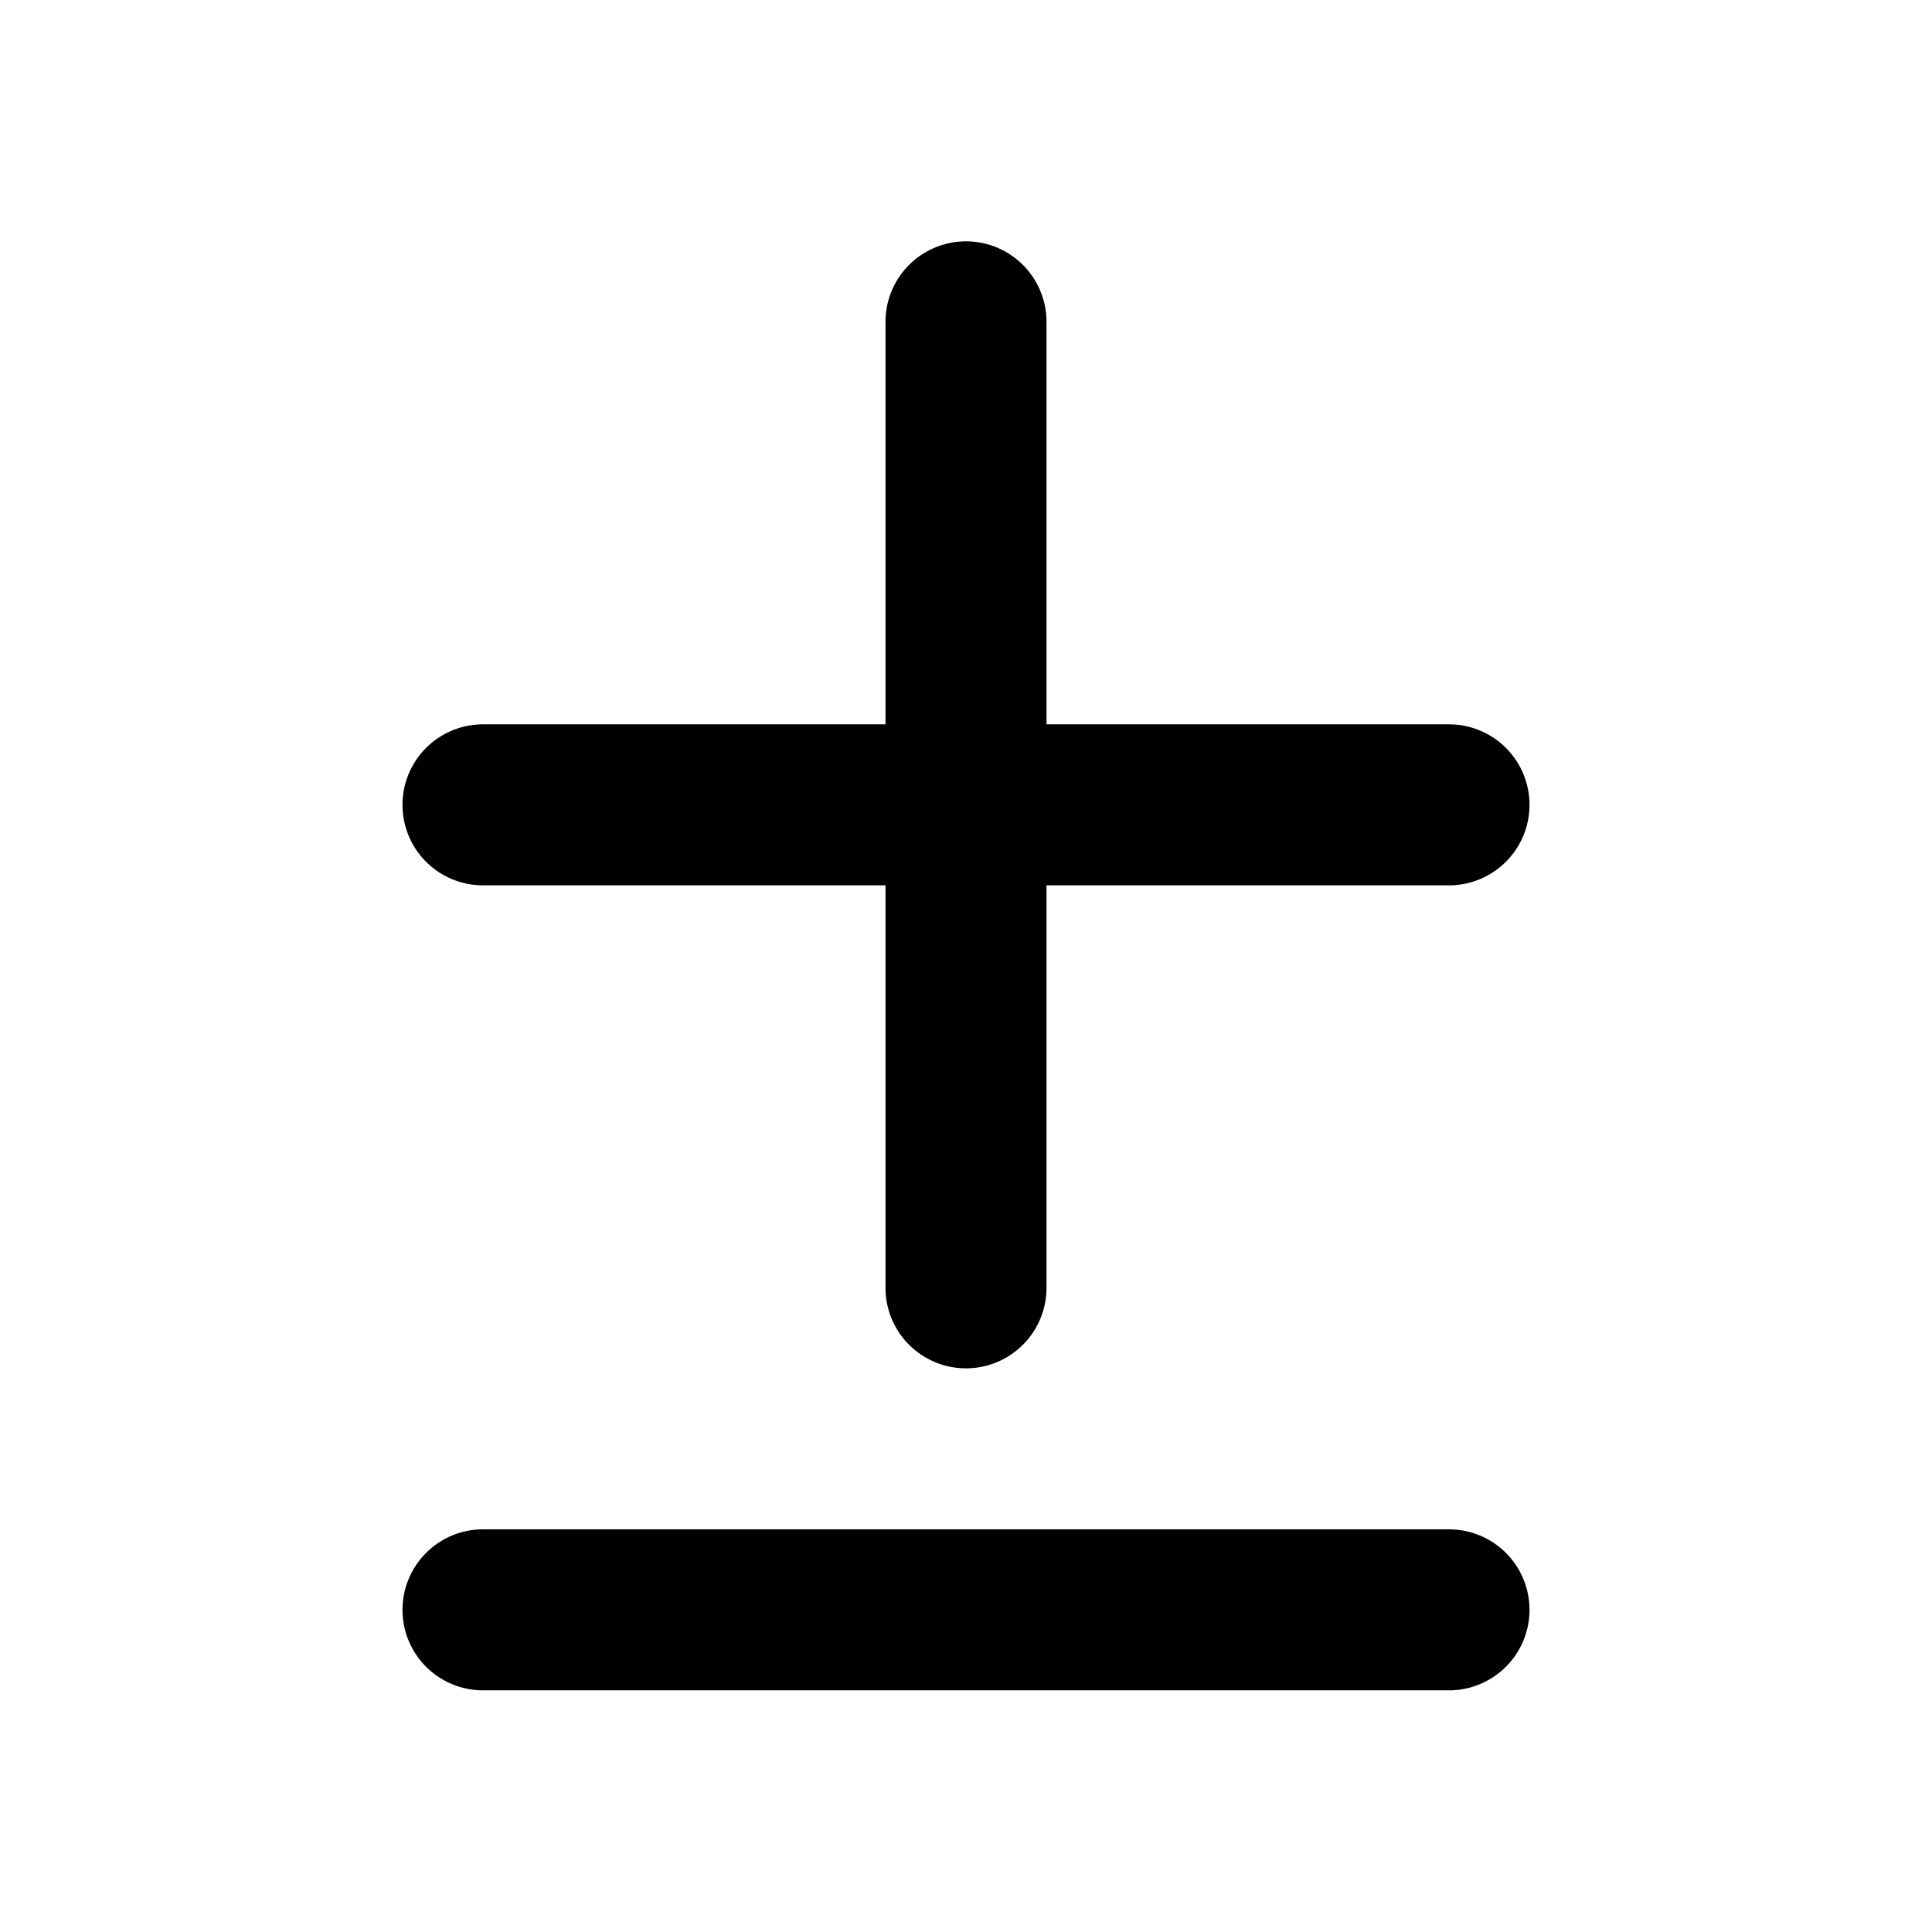
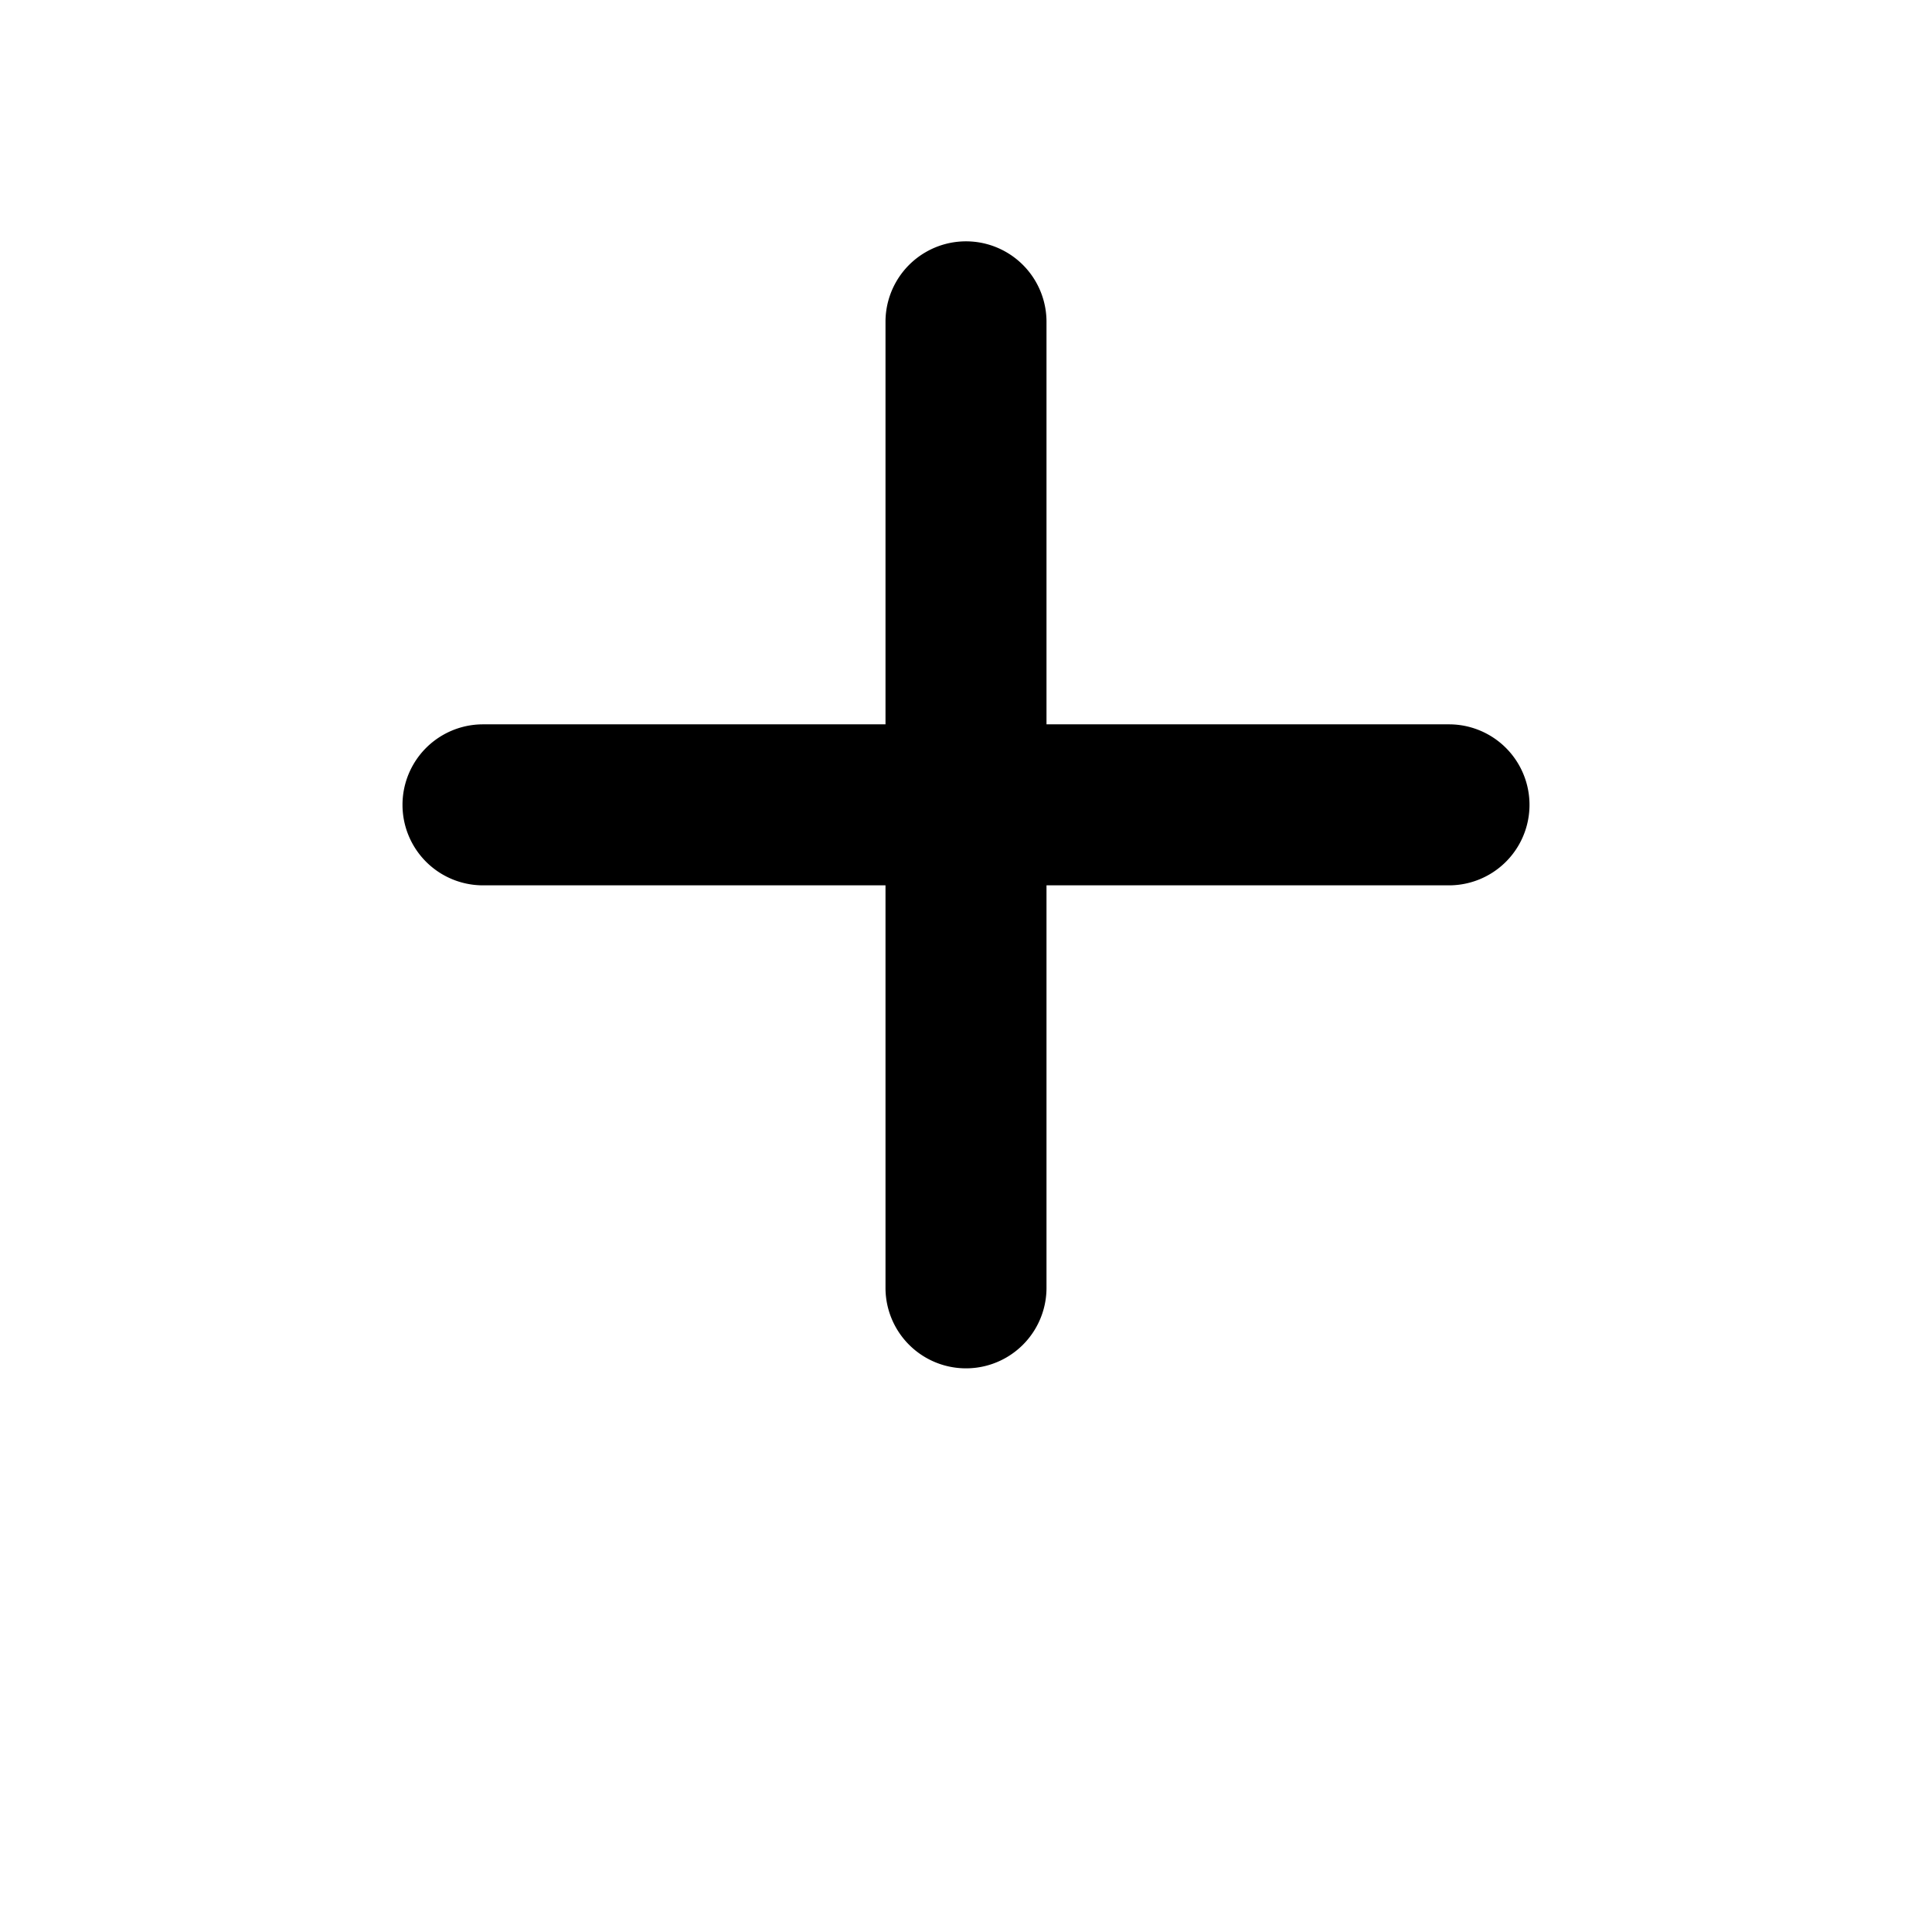
<svg xmlns="http://www.w3.org/2000/svg" width="24" height="24" viewBox="0 0 24 24">
-   <path d="M18 10.998h-5v5a1 1 0 0 1-2 0v-5H6a1 1 0 0 1 0-2h5v-5a1 1 0 0 1 2 0v5h5a1 1 0 0 1 0 2zm0 10H6a1 1 0 0 1 0-2h12a1 1 0 0 1 0 2z" />
+   <path d="M18 10.998h-5v5a1 1 0 0 1-2 0v-5H6a1 1 0 0 1 0-2h5v-5a1 1 0 0 1 2 0v5h5a1 1 0 0 1 0 2zH6a1 1 0 0 1 0-2h12a1 1 0 0 1 0 2z" />
</svg>